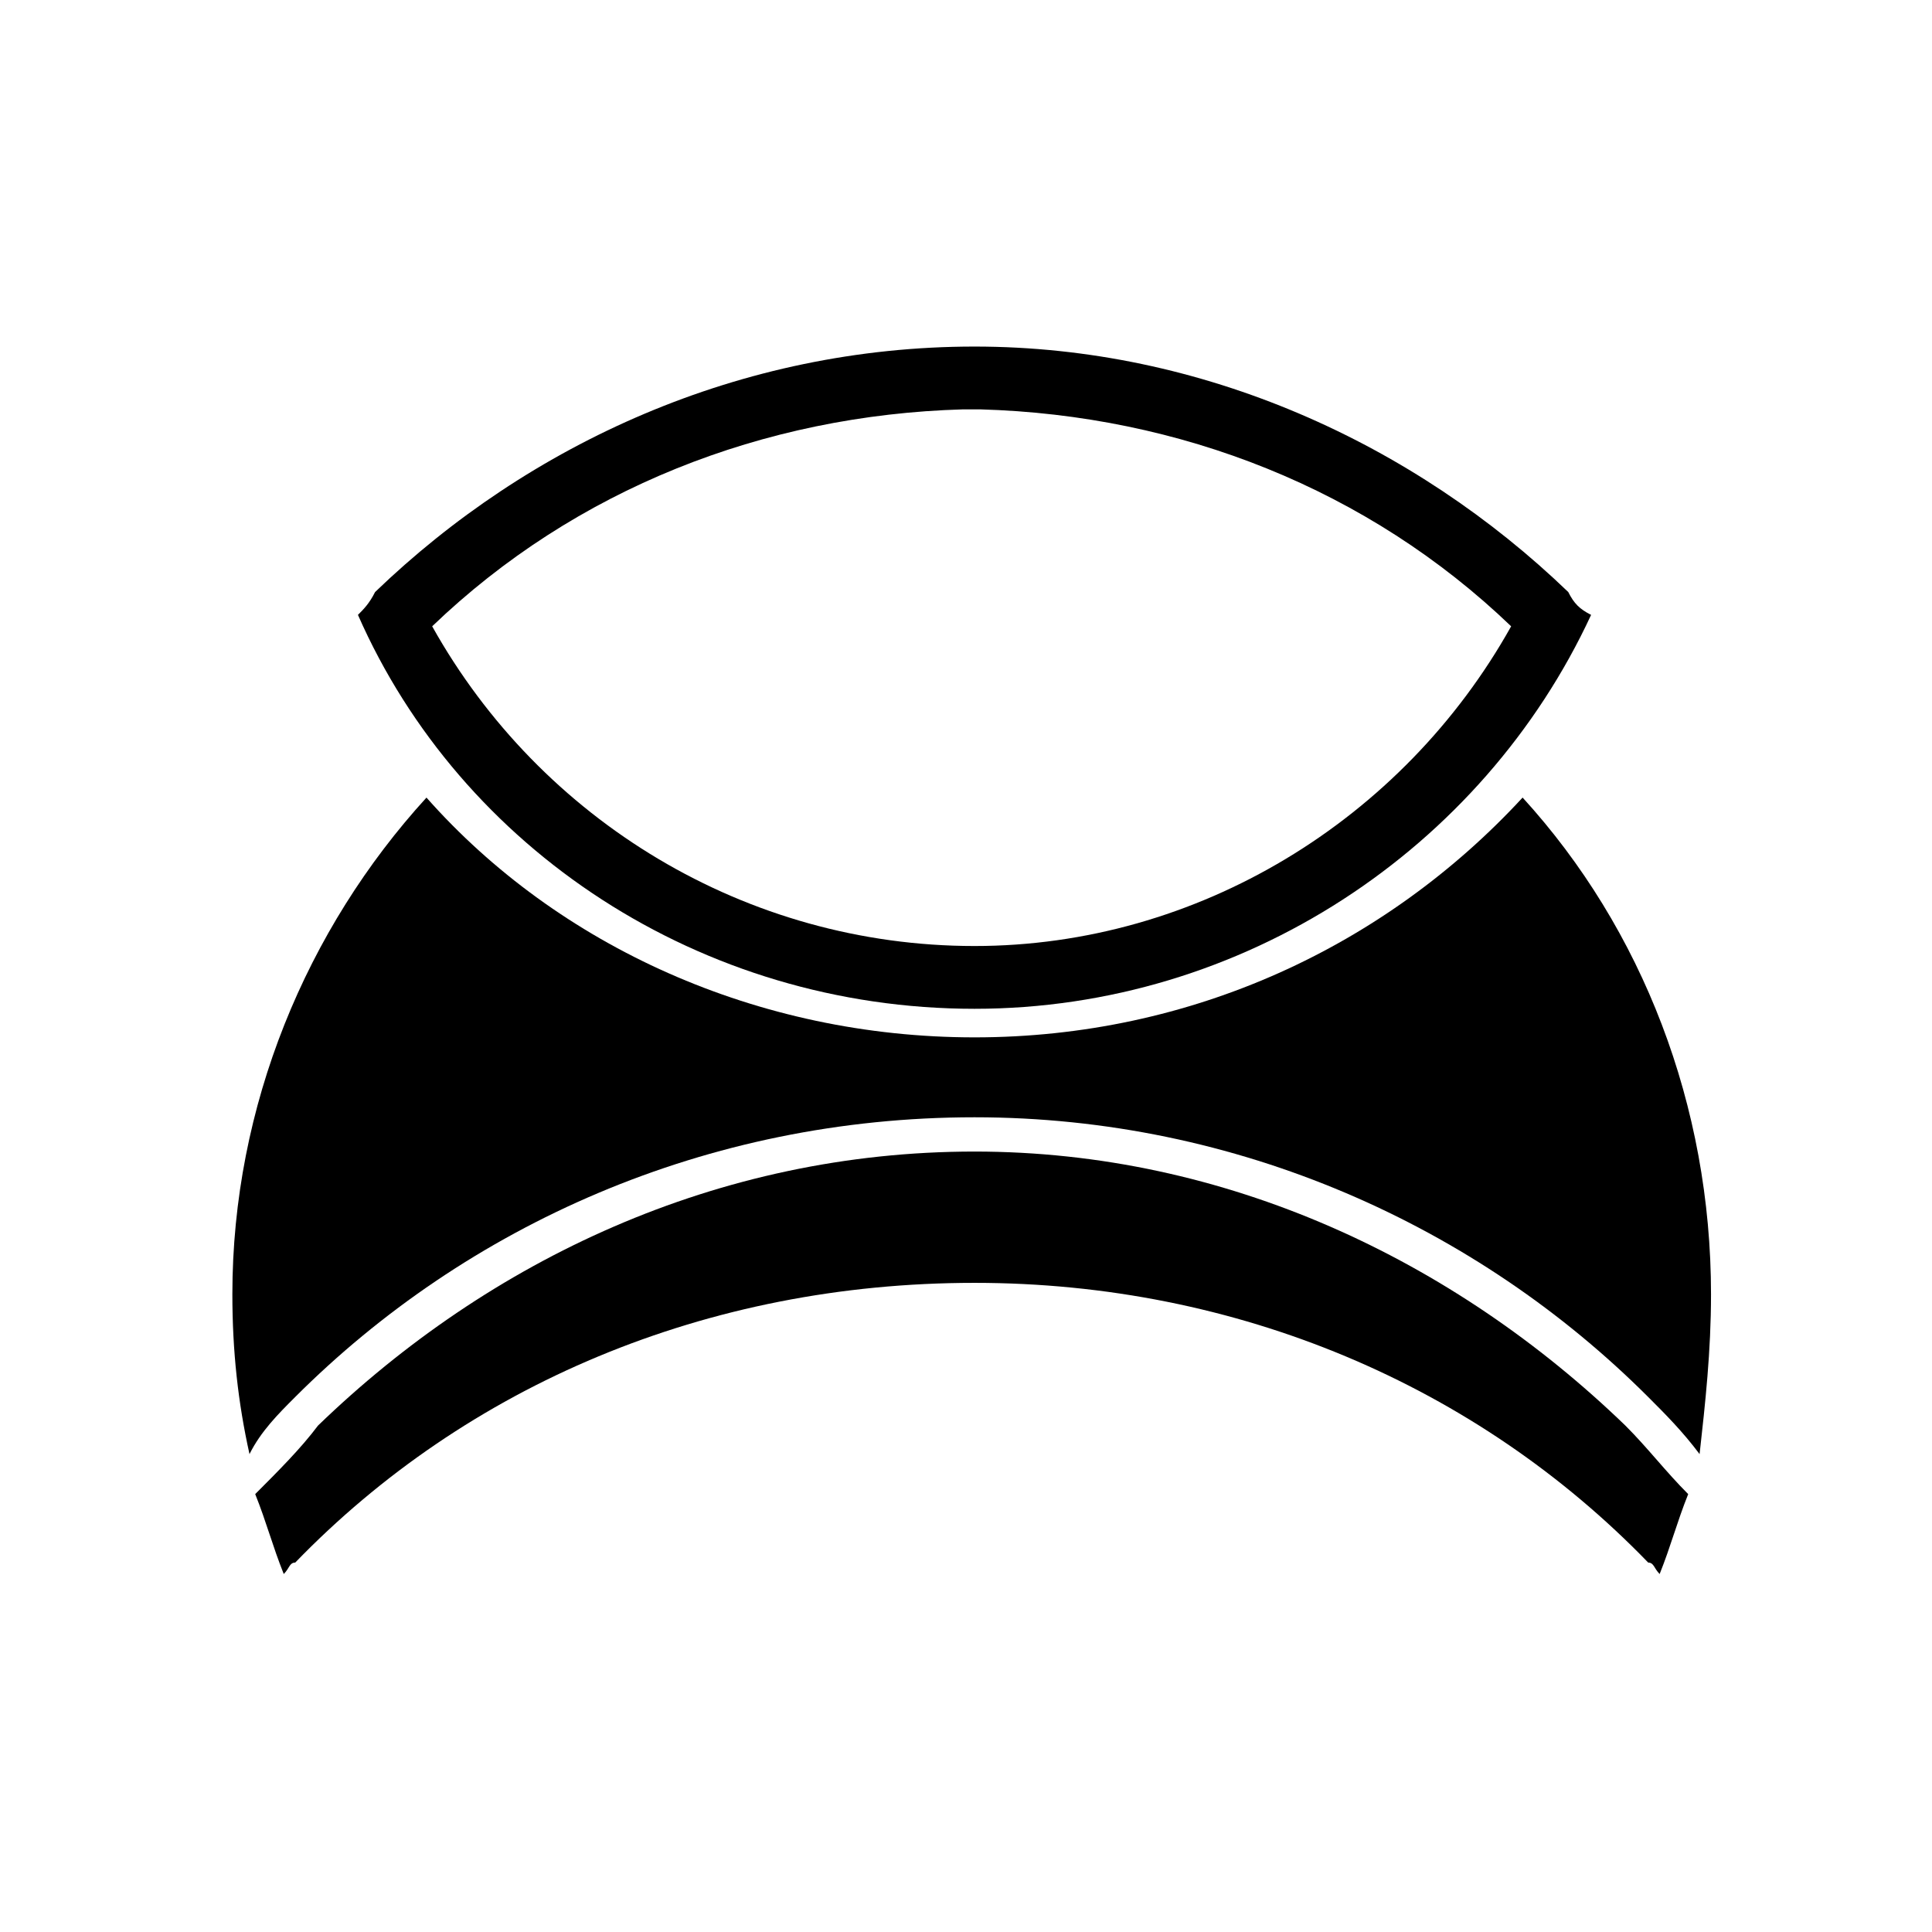
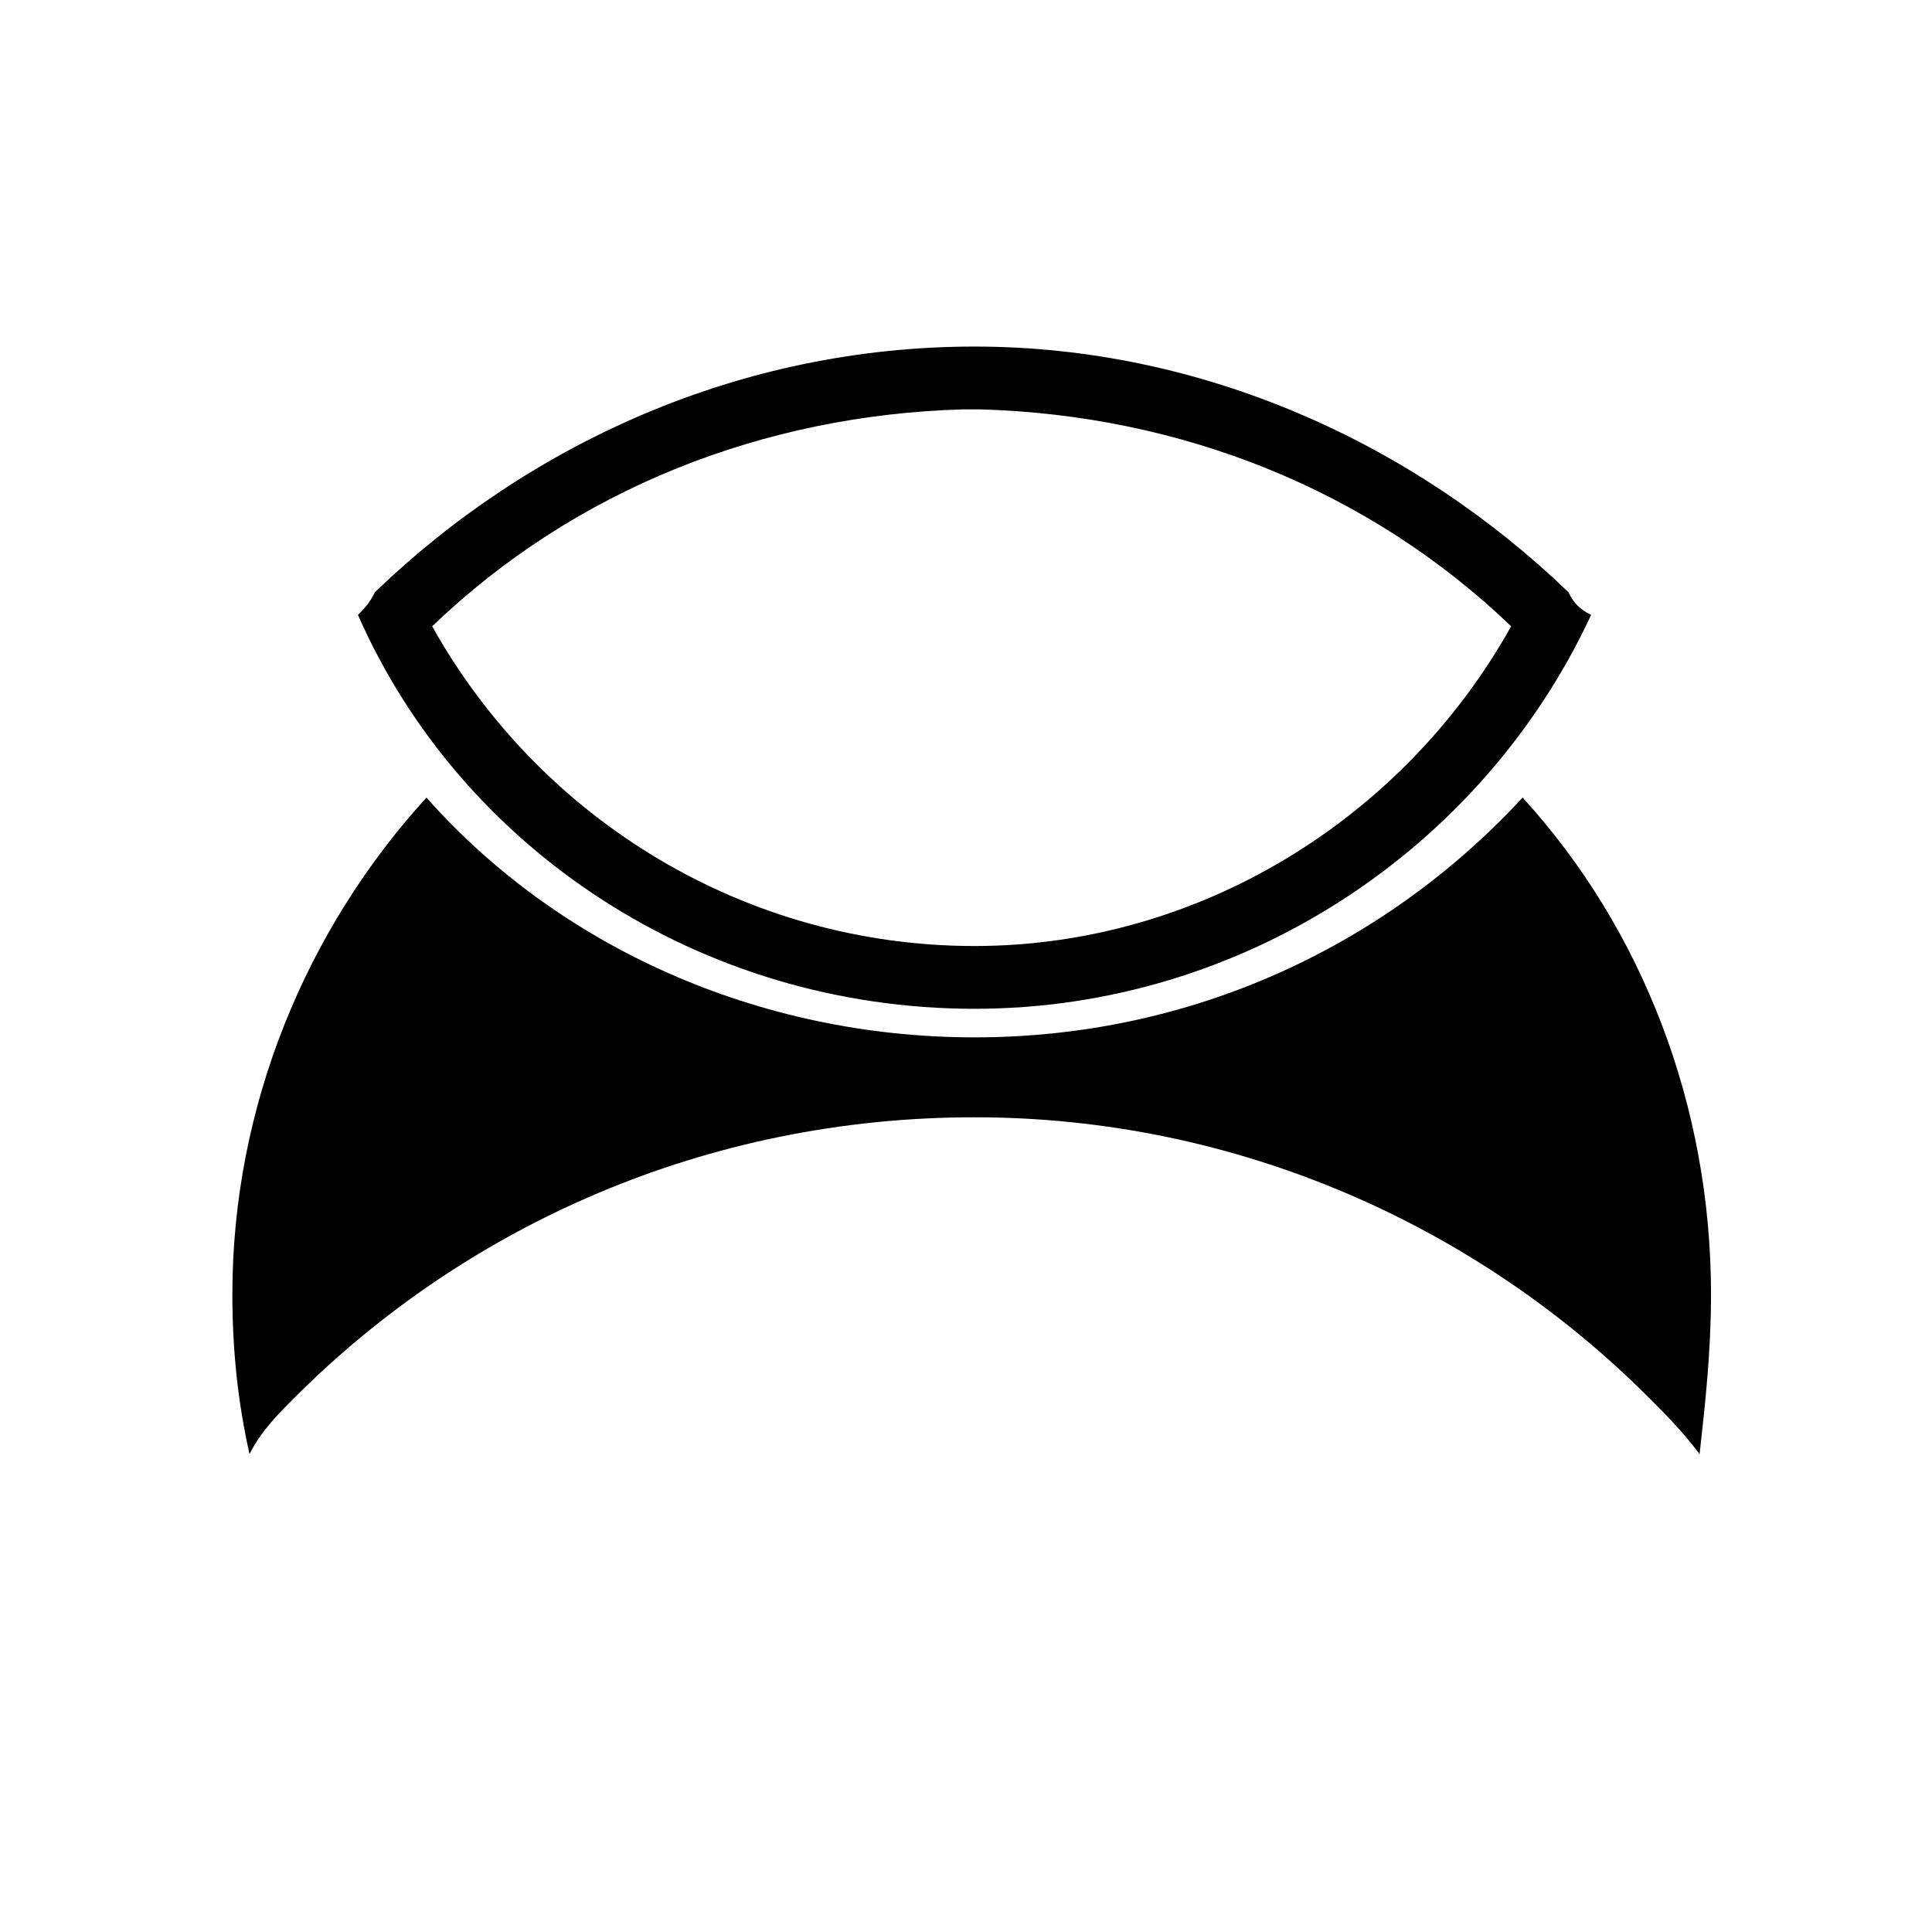
<svg xmlns="http://www.w3.org/2000/svg" fill="#000000" width="800px" height="800px" version="1.1" viewBox="144 144 512 512">
  <g fill-rule="evenodd">
    <path d="m565.66 306.95c-28.746 62.031-92.289 104.39-163.4 104.39-72.621 0-136.16-42.363-163.4-104.39 1.512-1.512 3.027-3.027 4.539-6.051 40.848-39.336 96.828-65.055 158.86-65.055 60.52 0 116.5 25.719 157.35 65.055 1.512 3.027 3.027 4.539 6.051 6.051zm-307.13 3.027c28.746 51.441 83.211 84.727 143.73 84.727 59.004 0 113.47-33.285 142.21-84.727-37.824-36.312-87.75-55.98-140.7-57.492h-4.539c-52.953 1.512-102.88 21.18-140.7 57.492z" />
-     <path d="m591.39 539.95c-3.027 7.566-4.539 13.617-7.566 21.18-1.512-1.512-1.512-3.027-3.027-3.027-45.387-46.902-108.93-74.133-178.53-74.133-71.109 0-134.65 27.234-180.04 74.133-1.512 0-1.512 1.512-3.027 3.027-3.027-7.566-4.539-13.617-7.566-21.18 6.051-6.051 12.105-12.105 16.641-18.156 45.387-43.875 105.91-72.621 173.99-72.621 66.57 0 127.09 28.746 172.48 72.621 6.051 6.051 10.59 12.105 16.641 18.156z" />
    <path d="m547.51 355.37c31.773 34.797 49.926 81.699 49.926 131.62 0 15.129-1.512 28.746-3.027 42.363-4.539-6.051-9.078-10.59-13.617-15.129-45.387-45.387-108.93-74.133-178.53-74.133-71.109 0-134.65 28.746-180.04 74.133-4.539 4.539-9.078 9.078-12.105 15.129-3.027-13.617-4.539-27.234-4.539-42.363 0-49.926 19.668-96.828 51.441-131.62 34.797 39.336 87.75 63.543 145.24 63.543s108.93-24.207 145.24-63.543z" />
  </g>
</svg>